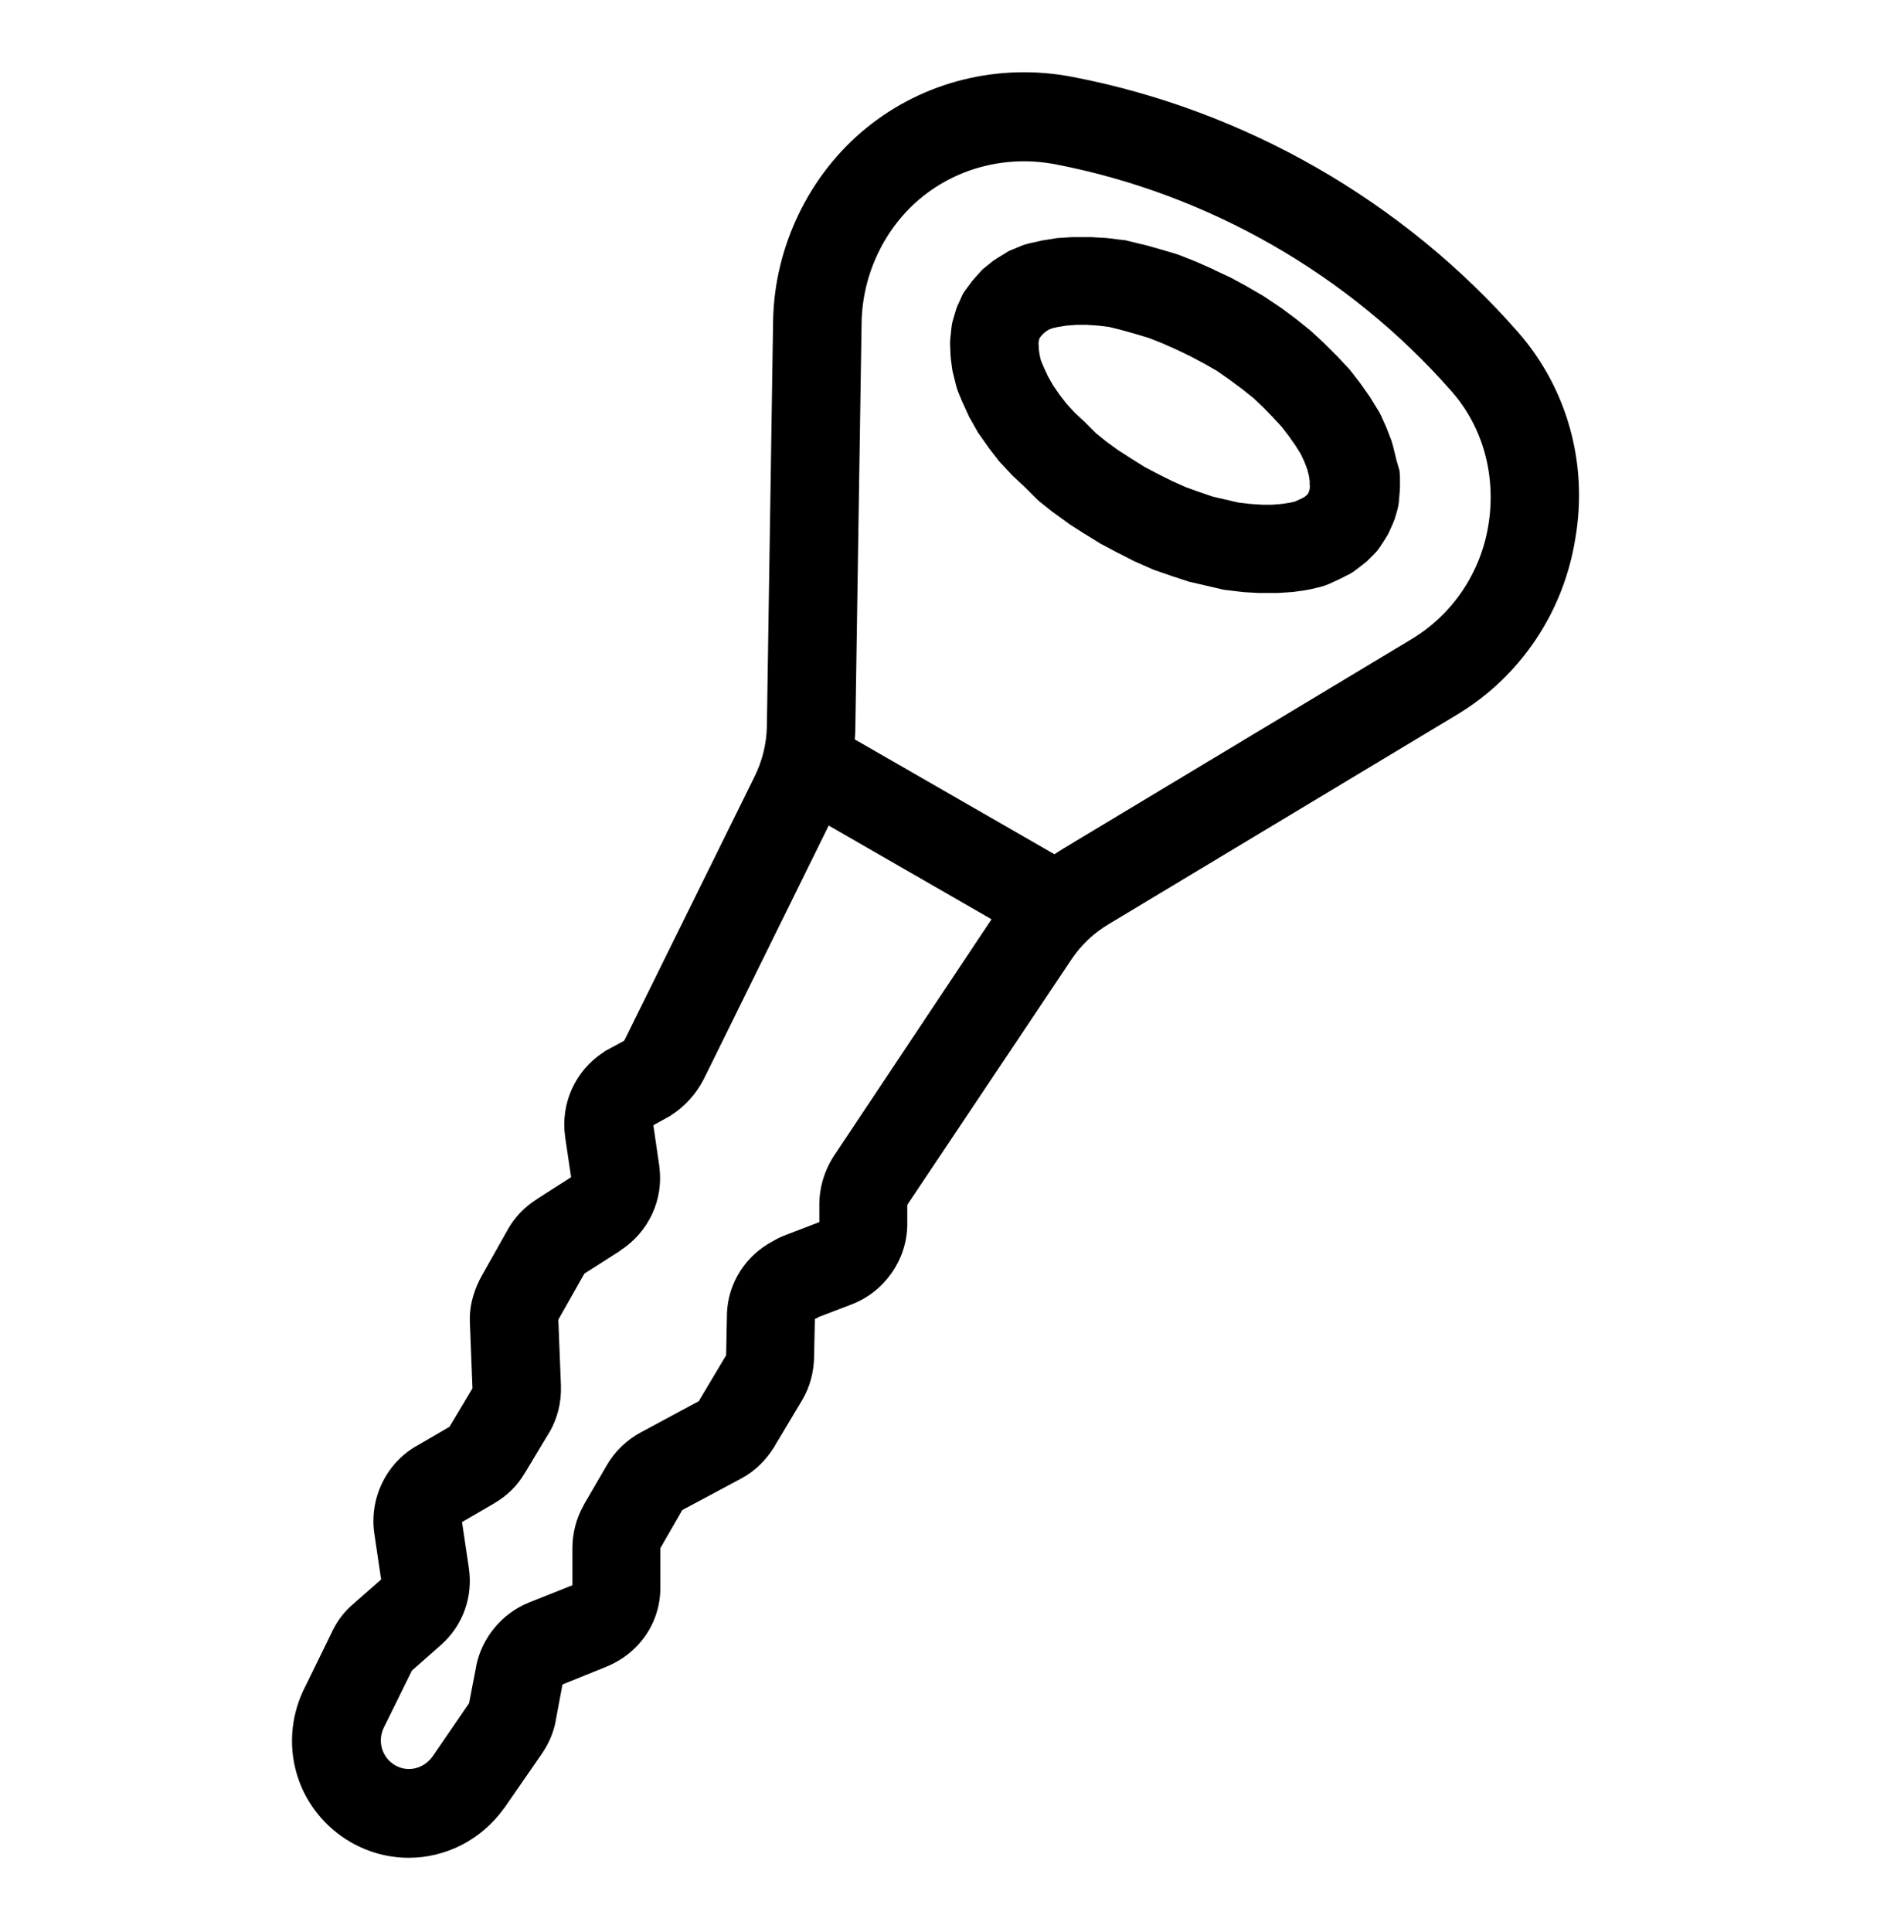
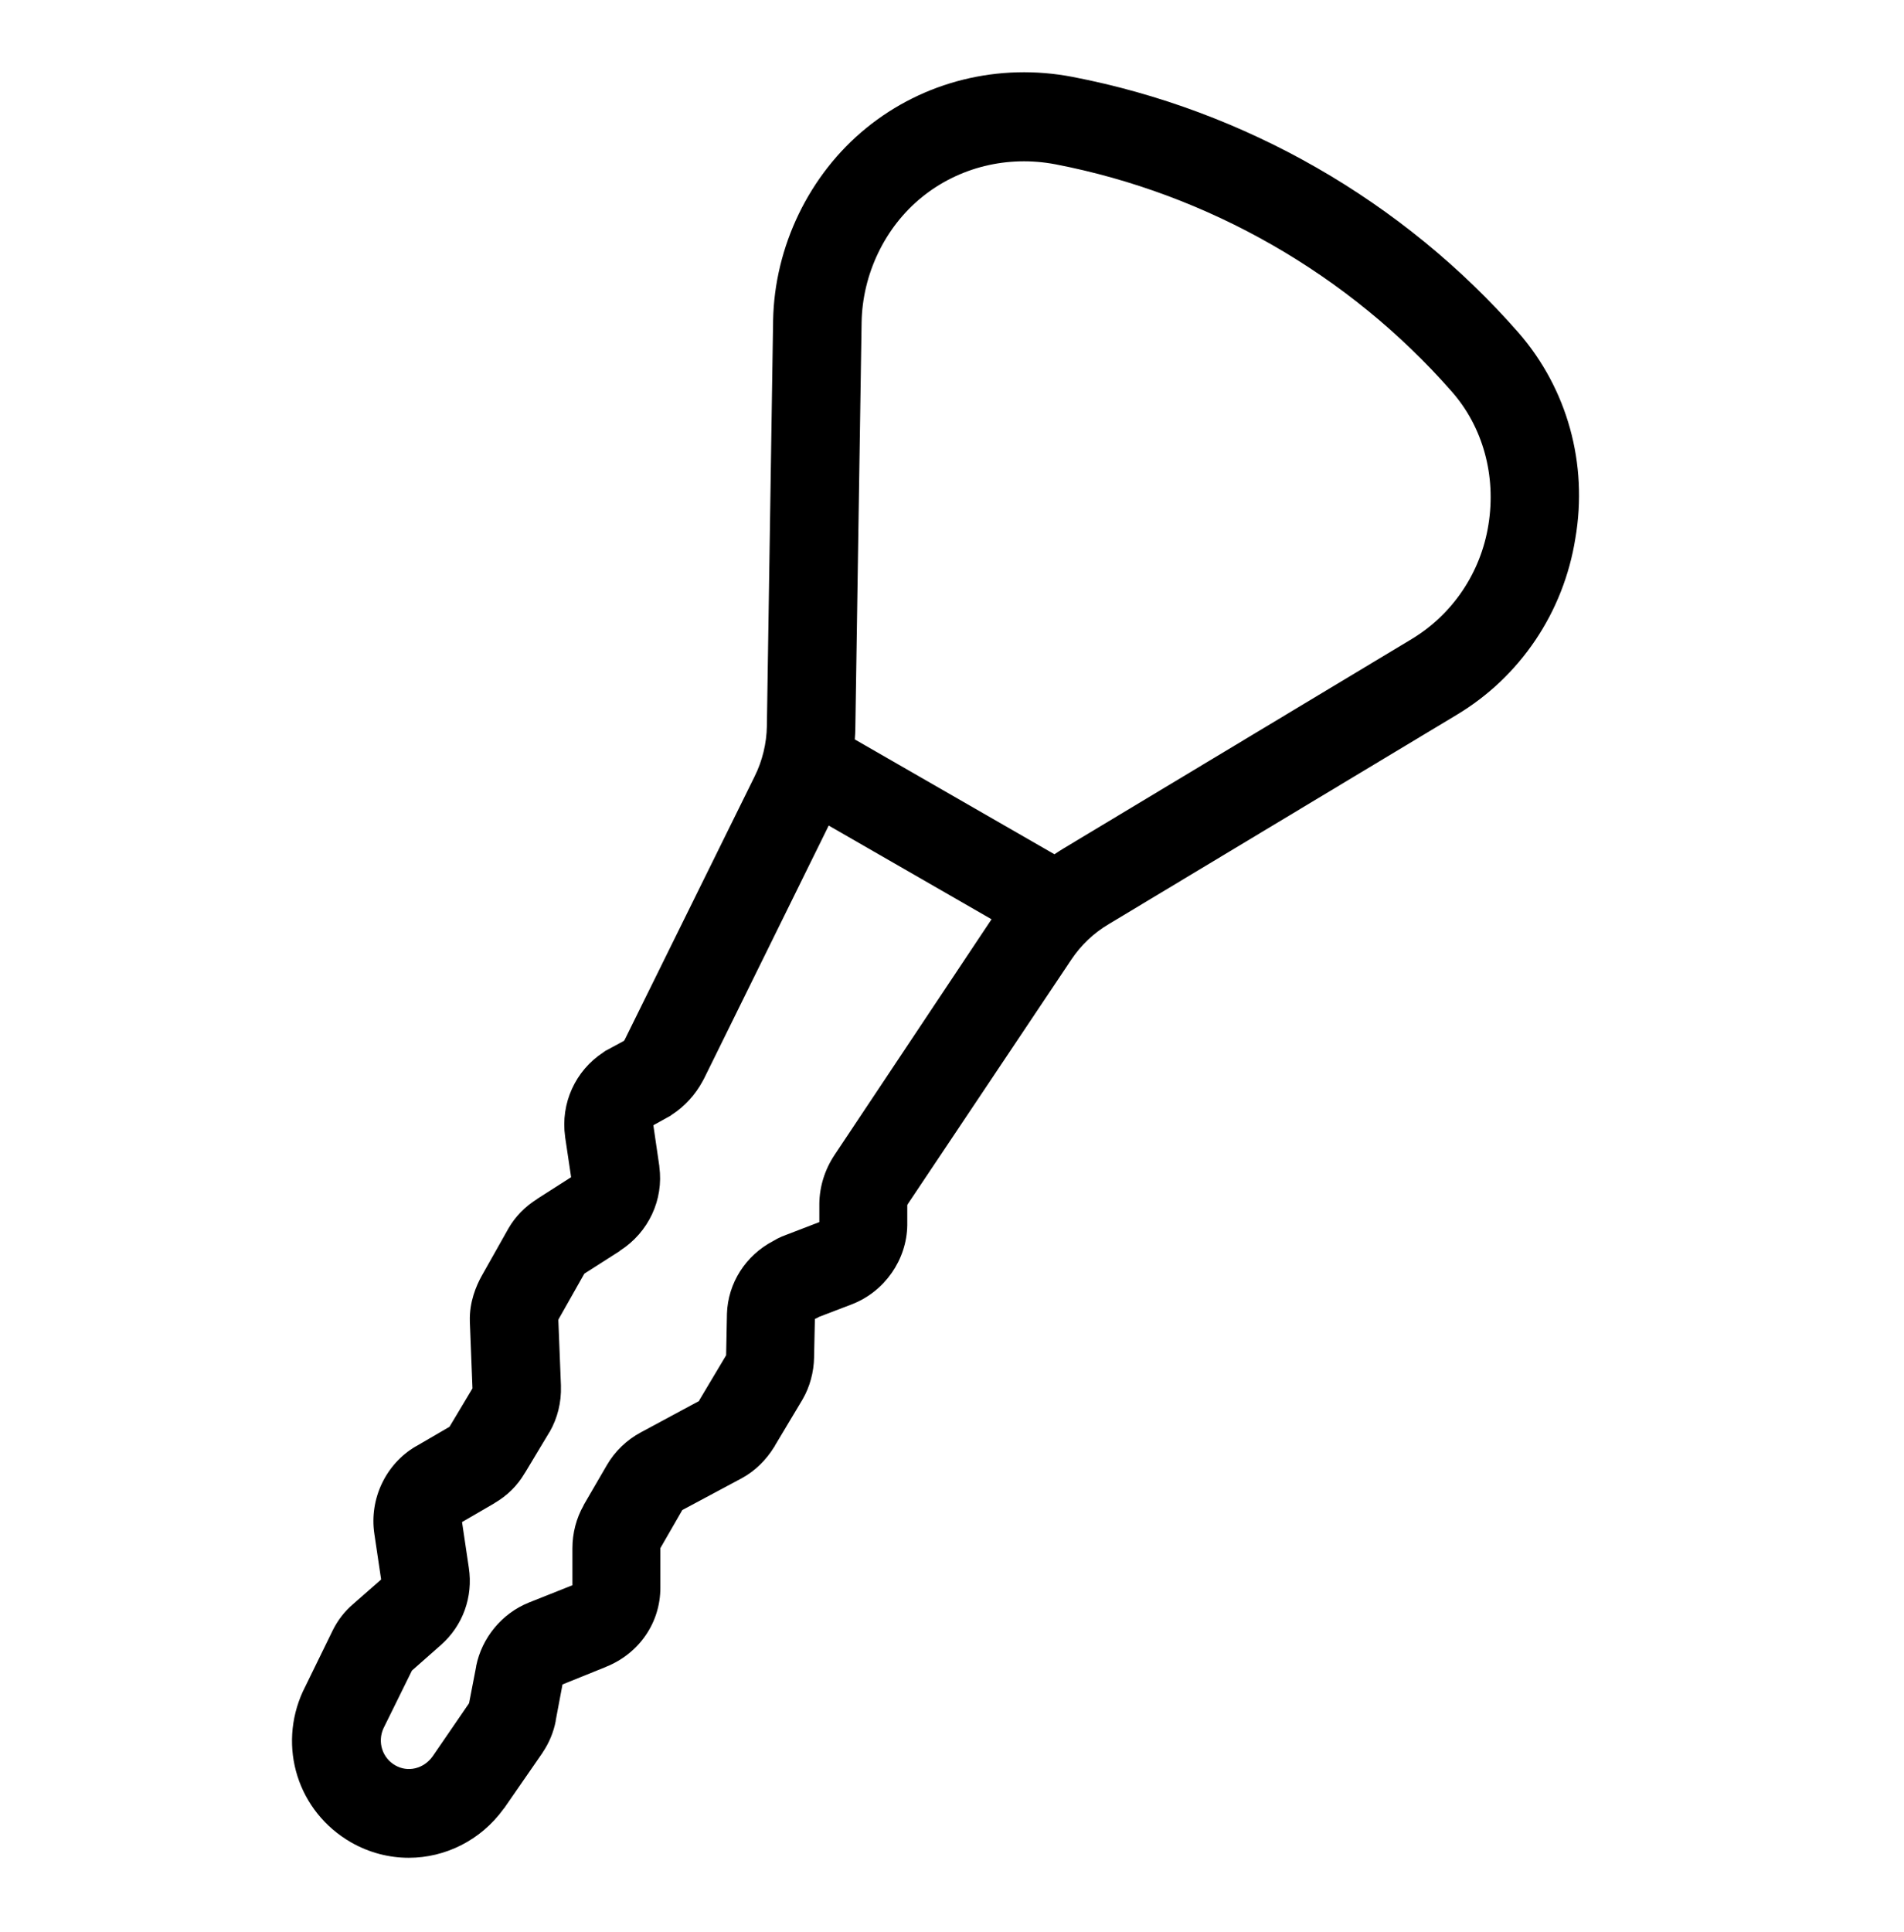
<svg xmlns="http://www.w3.org/2000/svg" width="69" height="70" viewBox="0 0 69 70" fill="none">
-   <path d="M50.603 16.658C50.593 16.62 50.584 16.573 50.574 16.535L50.479 16.148C50.461 16.081 50.442 16.025 50.423 15.959L50.262 15.542C50.253 15.514 50.234 15.476 50.224 15.448L50.035 15.031C50.007 14.975 49.978 14.918 49.94 14.862L49.685 14.446C49.666 14.417 49.657 14.398 49.638 14.37L49.345 13.954C49.325 13.934 49.316 13.907 49.297 13.887L48.976 13.471C48.947 13.433 48.919 13.396 48.881 13.357L48.493 12.942C48.475 12.923 48.465 12.913 48.446 12.894L48.03 12.478C48.011 12.459 48.001 12.45 47.983 12.431L47.566 12.043C47.538 12.015 47.51 11.996 47.481 11.968L46.999 11.58C46.989 11.57 46.971 11.561 46.961 11.551L46.441 11.164C46.422 11.153 46.403 11.135 46.384 11.126L45.864 10.776C45.827 10.757 45.798 10.729 45.76 10.709L45.221 10.398C45.203 10.388 45.192 10.379 45.174 10.369L44.616 10.066C44.587 10.057 44.568 10.038 44.54 10.029L43.992 9.773C43.982 9.764 43.973 9.764 43.964 9.755L43.386 9.499C43.368 9.49 43.339 9.48 43.32 9.47L42.743 9.243C42.705 9.225 42.658 9.216 42.61 9.196L42.062 9.035C42.053 9.035 42.043 9.035 42.034 9.026L41.457 8.866C41.438 8.855 41.419 8.855 41.4 8.855L40.861 8.724C40.804 8.705 40.738 8.695 40.681 8.695L40.161 8.629C40.133 8.629 40.095 8.62 40.066 8.62L39.546 8.591C39.509 8.591 39.48 8.591 39.442 8.591H38.96C38.922 8.591 38.885 8.591 38.856 8.591L38.373 8.62C38.327 8.62 38.279 8.629 38.232 8.638L37.816 8.705C37.788 8.705 37.749 8.714 37.721 8.724L37.333 8.809C37.248 8.828 37.154 8.855 37.068 8.884L36.7 9.035C36.624 9.064 36.538 9.101 36.473 9.149L36.161 9.338C36.103 9.376 36.047 9.414 35.99 9.451L35.707 9.679C35.631 9.735 35.565 9.801 35.499 9.877L35.272 10.133C35.243 10.161 35.224 10.19 35.196 10.227L35.007 10.483C34.931 10.577 34.874 10.681 34.827 10.794L34.694 11.088C34.666 11.153 34.647 11.211 34.628 11.277L34.534 11.599C34.505 11.694 34.486 11.797 34.477 11.901L34.44 12.251C34.43 12.327 34.43 12.412 34.43 12.488L34.449 12.885C34.449 12.923 34.459 12.97 34.459 13.008L34.505 13.357C34.515 13.424 34.524 13.48 34.544 13.547L34.647 13.963C34.666 14.038 34.694 14.124 34.723 14.2L34.884 14.587C34.894 14.606 34.903 14.625 34.912 14.644L35.101 15.06C35.12 15.098 35.139 15.146 35.168 15.183L35.423 15.637C35.442 15.675 35.47 15.713 35.499 15.751L35.792 16.166C35.811 16.186 35.82 16.214 35.838 16.233L36.161 16.649C36.188 16.687 36.217 16.725 36.255 16.762L36.643 17.179C36.671 17.207 36.7 17.245 36.738 17.273L37.134 17.642L37.532 18.04C37.57 18.077 37.617 18.124 37.664 18.162L38.147 18.55C38.166 18.559 38.184 18.579 38.203 18.588L38.686 18.938C38.714 18.957 38.733 18.976 38.761 18.994L39.31 19.344C39.319 19.344 39.319 19.354 39.329 19.354L39.849 19.675C39.877 19.694 39.915 19.714 39.953 19.733L40.502 20.026C40.511 20.035 40.52 20.035 40.54 20.044L41.116 20.338C41.135 20.347 41.164 20.357 41.183 20.366L41.76 20.622C41.797 20.64 41.835 20.649 41.883 20.668L42.431 20.857C42.441 20.857 42.45 20.868 42.459 20.868L43.036 21.056C43.084 21.076 43.131 21.085 43.179 21.094L44.276 21.349C44.332 21.359 44.398 21.378 44.455 21.378L45.003 21.444C45.032 21.444 45.06 21.453 45.088 21.453L45.608 21.482H46.309L46.763 21.453C46.801 21.453 46.838 21.444 46.876 21.444L47.33 21.378C47.387 21.368 47.434 21.359 47.49 21.349L47.879 21.255C47.973 21.227 48.068 21.198 48.153 21.16L48.503 20.999C48.522 20.99 48.54 20.981 48.56 20.972L48.881 20.81C48.976 20.763 49.061 20.706 49.145 20.64L49.44 20.413C49.495 20.375 49.544 20.328 49.59 20.281L49.818 20.053C49.894 19.979 49.959 19.893 50.016 19.808L50.205 19.514C50.253 19.439 50.3 19.364 50.338 19.279L50.47 18.985C50.499 18.919 50.517 18.862 50.546 18.796L50.64 18.474C50.669 18.37 50.688 18.266 50.697 18.153L50.725 17.803C50.725 17.755 50.734 17.708 50.734 17.661V17.311C50.734 17.226 50.725 17.131 50.716 17.046L50.603 16.658ZM47.472 17.595L47.462 17.718L47.443 17.784L47.416 17.859L47.387 17.907L47.349 17.945L47.264 18.011L47.112 18.087L46.924 18.172L46.763 18.209L46.451 18.257L46.11 18.285H45.732L45.306 18.257L44.89 18.209L43.953 17.992L43.453 17.822L42.979 17.652L42.488 17.434L41.958 17.169L41.475 16.914L41.022 16.631L40.52 16.309L40.104 16.006L39.716 15.694L39.357 15.335C39.338 15.315 39.329 15.306 39.31 15.287L38.942 14.946L38.648 14.625L38.392 14.294L38.166 13.963L37.977 13.632L37.825 13.301L37.721 13.055L37.674 12.848L37.646 12.648L37.636 12.431L37.646 12.355L37.664 12.279L37.674 12.251L37.721 12.185L37.816 12.081L37.91 12.005L38.014 11.939L38.137 11.892L38.346 11.844L38.648 11.797L39.007 11.769H39.386L39.802 11.797L40.19 11.844L40.615 11.948L41.154 12.1L41.627 12.242L42.109 12.431L42.639 12.667L43.131 12.903L43.632 13.169L44.095 13.433L44.531 13.736L45.003 14.086L45.42 14.417L45.77 14.748L46.138 15.127L46.451 15.467L46.706 15.798L46.951 16.148L47.141 16.451L47.273 16.735L47.377 17.008L47.434 17.235L47.462 17.425V17.595H47.472Z" fill="black" />
  <path d="M55.038 12.062C55.038 12.053 55.038 12.053 55.038 12.062C50.849 7.277 45.107 3.985 38.865 2.785C36.198 2.273 33.475 2.945 31.394 4.638C29.323 6.322 28.064 8.932 28.017 11.618L27.791 26.305C27.781 26.929 27.629 27.563 27.346 28.131L22.636 37.674C22.626 37.692 22.617 37.701 22.607 37.712L22.012 38.033C22.003 38.033 21.992 38.042 21.983 38.051C21.974 38.051 21.965 38.061 21.955 38.061C21.927 38.08 21.908 38.09 21.888 38.109C21.879 38.118 21.87 38.118 21.861 38.127C20.849 38.79 20.309 39.972 20.48 41.182V41.192L20.697 42.648L19.468 43.433L19.459 43.443C19.023 43.717 18.673 44.077 18.427 44.502L17.462 46.214C17.255 46.583 17.008 47.169 17.027 47.86V47.879L17.122 50.299L16.29 51.69L15.089 52.39C15.079 52.39 15.079 52.399 15.069 52.399C13.983 53.033 13.377 54.301 13.566 55.567L13.812 57.223L12.8 58.111C12.479 58.386 12.242 58.698 12.062 59.057L11.003 61.224C11.003 61.233 11.003 61.233 10.994 61.242C10.994 61.251 10.984 61.251 10.984 61.261C10.048 63.285 10.795 65.64 12.724 66.747C13.386 67.125 14.105 67.305 14.814 67.305C16.129 67.305 17.416 66.68 18.247 65.536C18.257 65.517 18.276 65.508 18.285 65.488C18.295 65.479 18.305 65.47 18.305 65.46L19.666 63.493V63.484L19.676 63.474C19.903 63.134 20.064 62.746 20.139 62.349C20.139 62.349 20.139 62.349 20.139 62.339V62.33L20.385 61.025L21.955 60.391C21.965 60.391 21.965 60.381 21.974 60.381C23.166 59.899 23.931 58.783 23.931 57.525C23.931 57.516 23.931 57.516 23.931 57.506V56.088L24.726 54.707L26.883 53.553C27.355 53.297 27.762 52.901 28.064 52.409C28.074 52.399 28.084 52.39 28.084 52.371L29.086 50.697C29.086 50.697 29.086 50.697 29.086 50.688C29.086 50.688 29.086 50.678 29.096 50.678C29.342 50.253 29.493 49.714 29.502 49.174C29.502 49.174 29.502 49.174 29.502 49.164C29.502 49.164 29.502 49.164 29.502 49.155L29.531 47.784C29.588 47.764 29.635 47.737 29.682 47.708L30.892 47.245C32.066 46.781 32.86 45.637 32.879 44.389V43.66C32.879 43.651 32.888 43.642 32.897 43.623L38.827 34.761C39.177 34.24 39.631 33.805 40.19 33.474L52.788 25.899C55.095 24.518 56.664 22.182 57.09 19.505C57.554 16.8 56.797 14.086 55.038 12.062ZM14.323 63.956C13.859 63.691 13.67 63.114 13.897 62.614L14.928 60.523L15.977 59.597C16.772 58.897 17.151 57.856 16.99 56.797L16.744 55.142L17.916 54.461L17.926 54.452C18.38 54.186 18.749 53.827 19.014 53.373C19.023 53.364 19.023 53.355 19.033 53.346L19.903 51.898C19.903 51.898 19.903 51.888 19.912 51.888C19.912 51.879 19.922 51.879 19.922 51.87C20.205 51.378 20.347 50.801 20.328 50.215C20.328 50.215 20.328 50.215 20.328 50.205V50.195L20.234 47.822C20.234 47.812 20.243 47.812 20.243 47.803C20.243 47.803 20.243 47.803 20.243 47.793L21.179 46.138H21.189C21.189 46.138 21.198 46.138 21.198 46.129L22.457 45.325C22.466 45.325 22.466 45.316 22.475 45.306C23.506 44.644 24.055 43.462 23.894 42.27C23.894 42.26 23.894 42.26 23.894 42.251L23.677 40.766L24.206 40.473C24.215 40.473 24.215 40.464 24.225 40.464C24.234 40.454 24.244 40.454 24.263 40.444C24.281 40.435 24.31 40.416 24.329 40.398C24.338 40.388 24.348 40.388 24.357 40.379C24.811 40.085 25.199 39.66 25.464 39.168C25.483 39.13 25.502 39.102 25.52 39.064L30.032 29.909L35.933 33.304L30.249 41.834C29.89 42.374 29.701 42.979 29.692 43.603V44.275L28.339 44.795C28.225 44.843 28.121 44.899 28.027 44.956C27.025 45.477 26.381 46.479 26.344 47.595V47.614L26.315 49.08V49.099L25.34 50.734V50.753L23.232 51.888C22.712 52.163 22.277 52.588 21.992 53.08L21.151 54.527V54.536C20.886 55 20.744 55.54 20.744 56.097V57.431L19.175 58.055C19.165 58.055 19.165 58.055 19.155 58.064C18.191 58.452 17.462 59.332 17.255 60.362V60.381L16.999 61.705L15.675 63.635C15.353 64.079 14.786 64.221 14.323 63.956ZM53.941 19.004C53.666 20.744 52.645 22.257 51.151 23.157L38.553 30.731C38.44 30.798 38.327 30.873 38.213 30.949L30.977 26.788C30.987 26.646 30.997 26.514 30.997 26.372L31.224 11.683C31.252 9.934 32.066 8.232 33.408 7.144C34.751 6.056 36.511 5.622 38.251 5.953C43.793 7.022 48.89 9.944 52.607 14.181C53.742 15.467 54.225 17.235 53.941 19.004Z" fill="black" />
</svg>